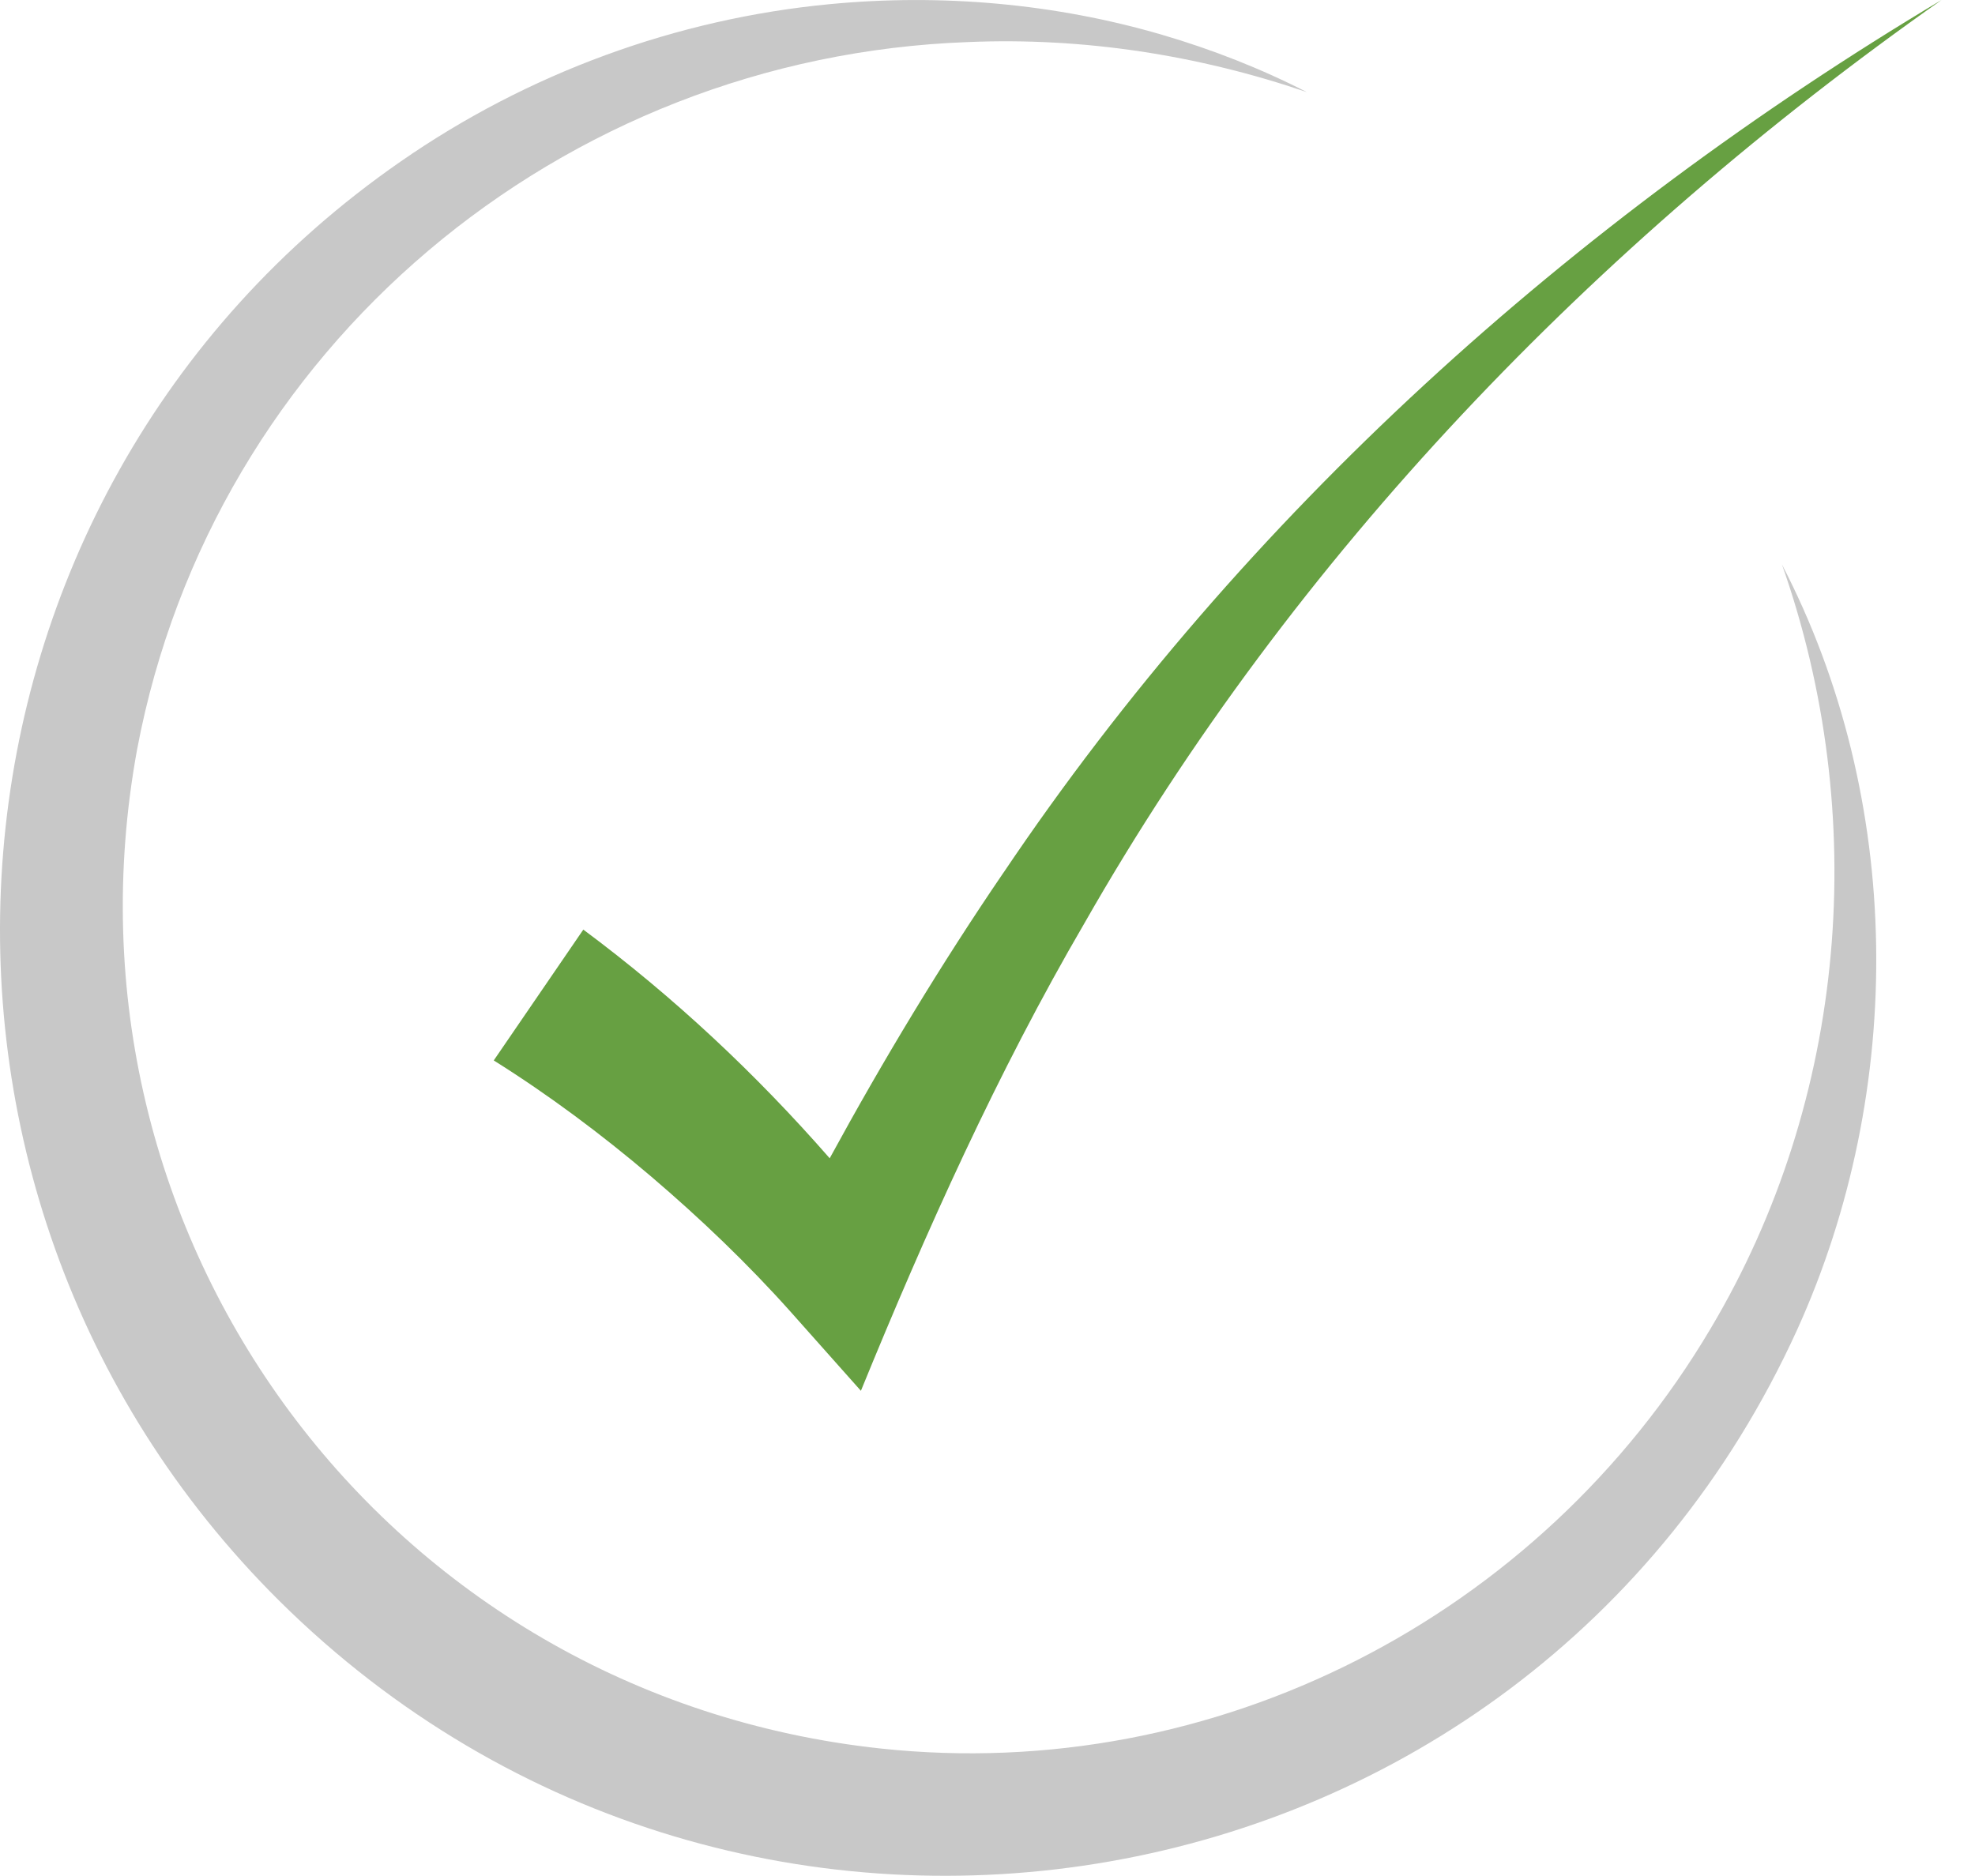
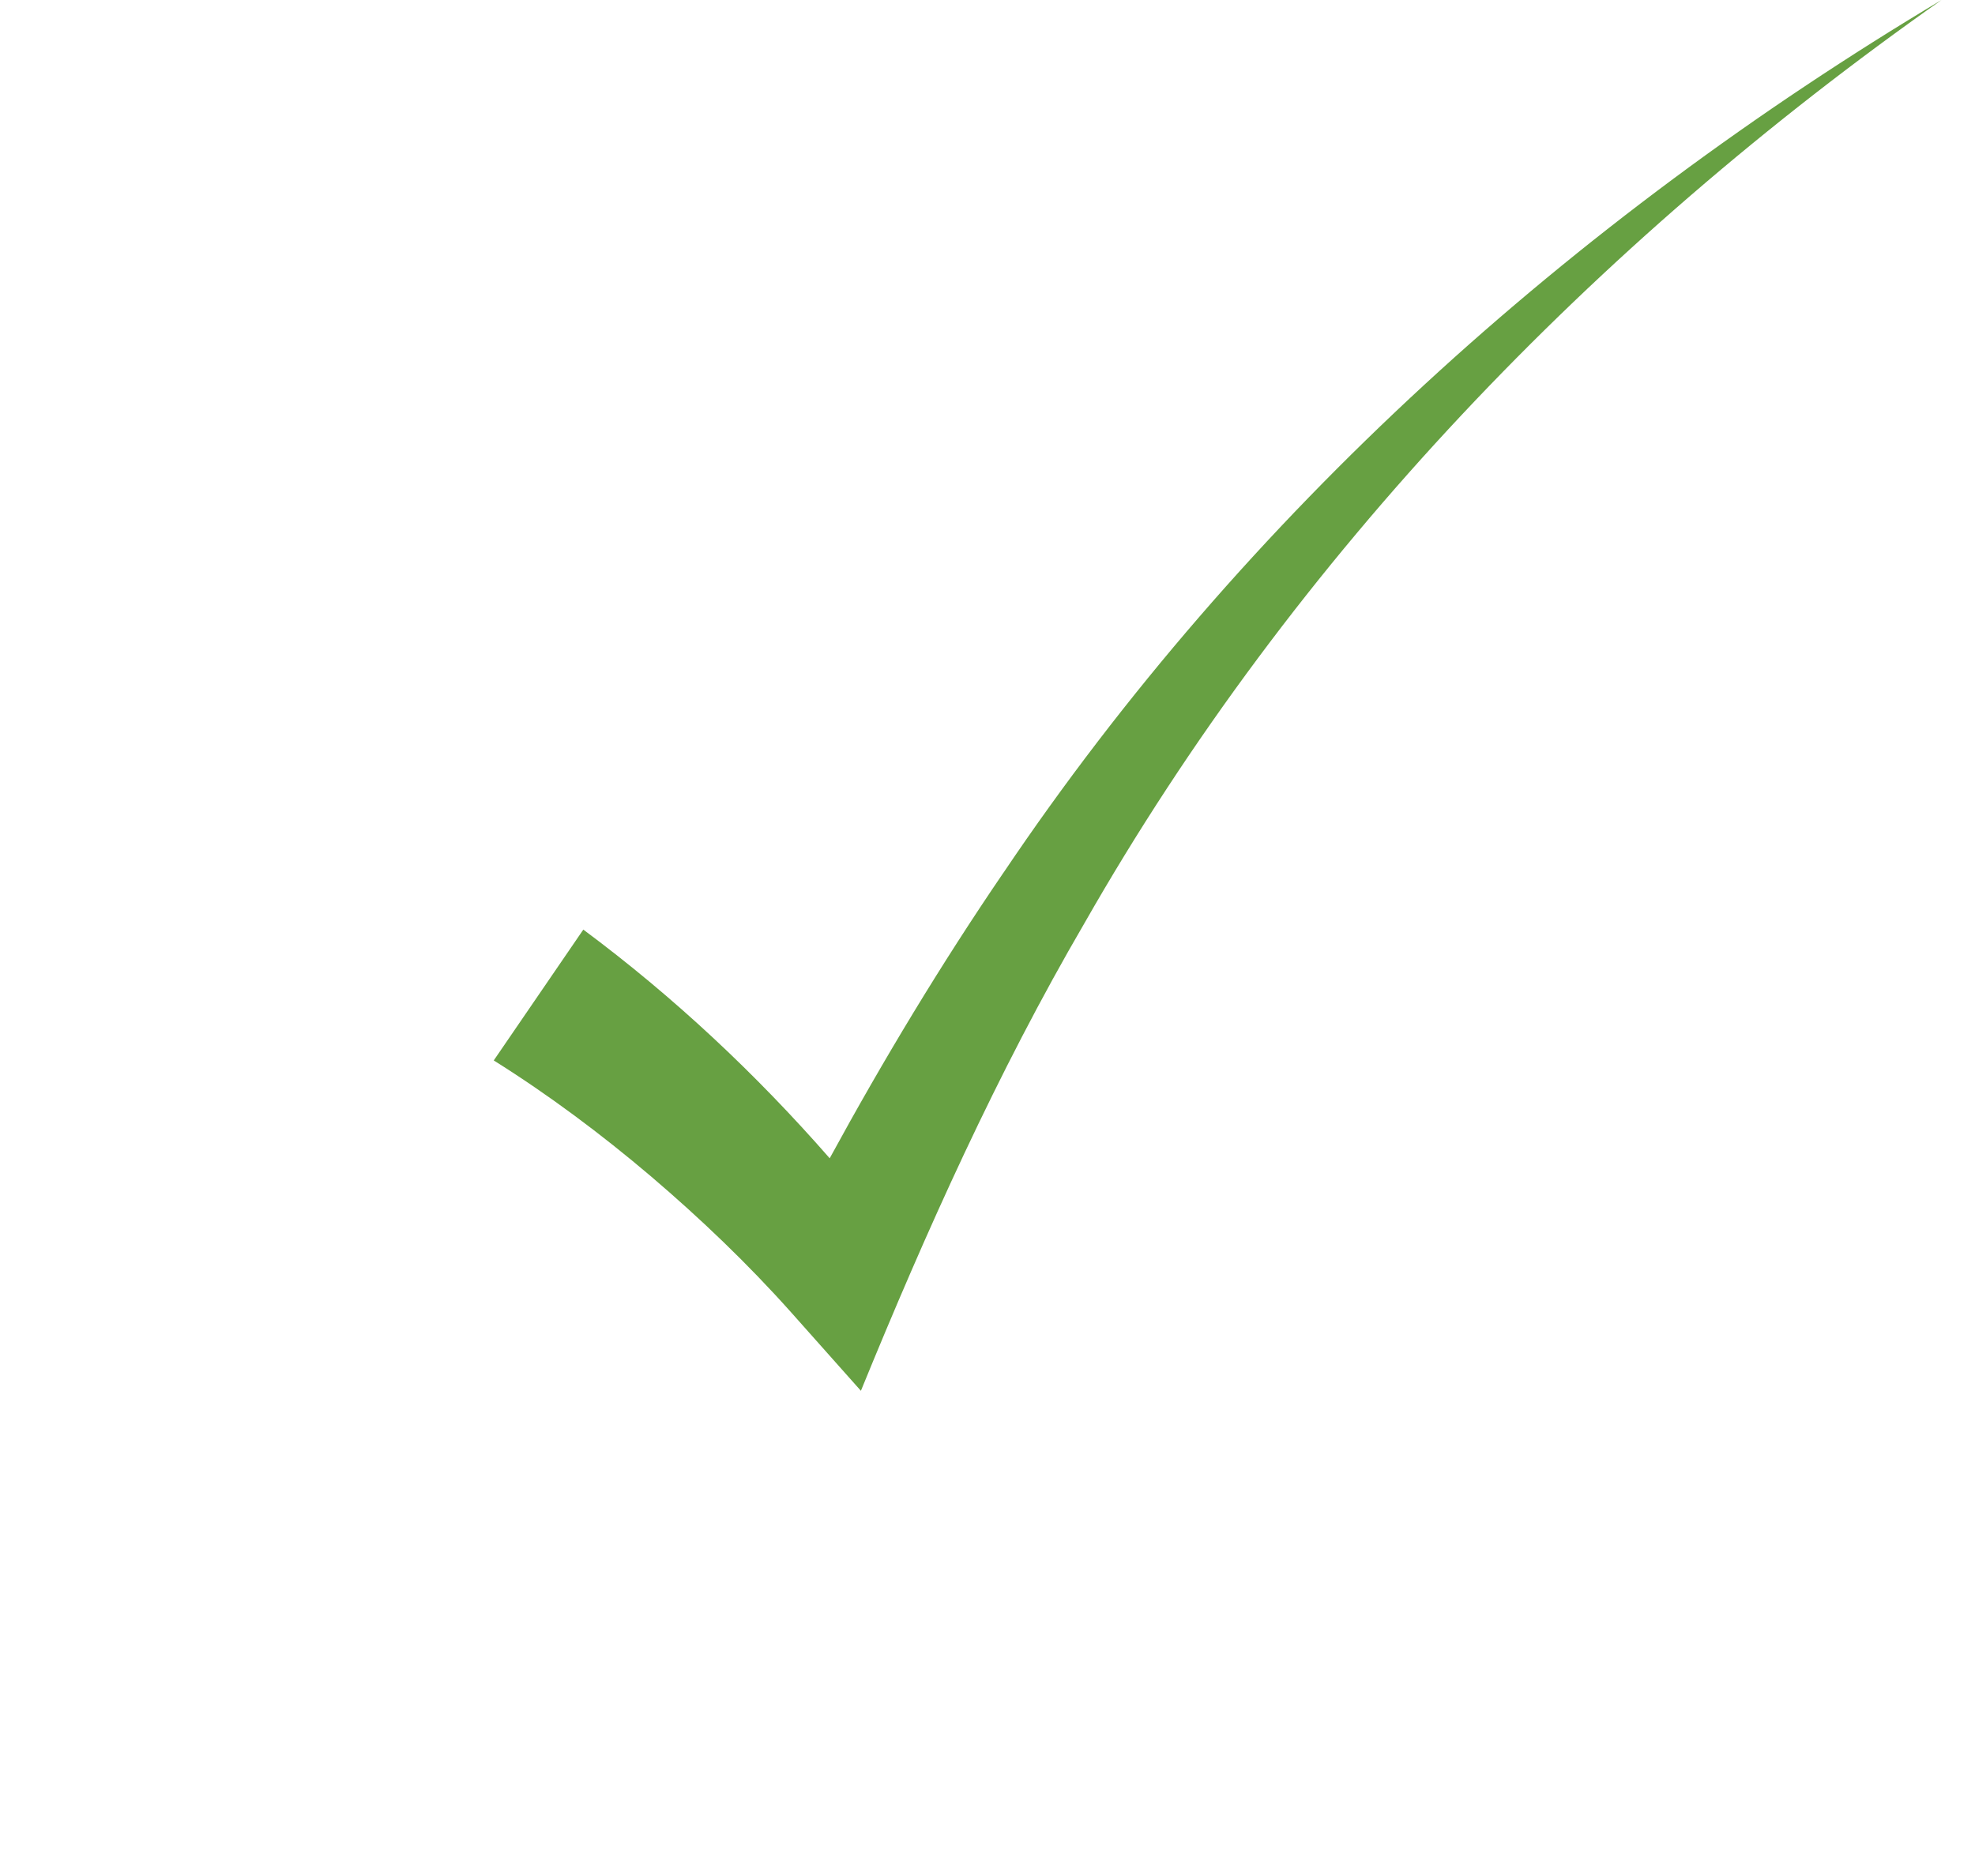
<svg xmlns="http://www.w3.org/2000/svg" width="20" height="19" viewBox="0 0 20 19" fill="none">
-   <path d="M18.043 5.711C18.942 8.256 18.707 11.13 17.323 13.455C15.592 16.379 12.305 18.071 8.92 17.709C3.913 17.172 0.482 12.534 1.389 7.587C2.158 3.522 5.681 0.574 9.805 0.426C10.968 0.377 12.13 0.556 13.234 0.933C12.769 0.695 12.276 0.501 11.77 0.353C10.685 0.035 9.53 -0.066 8.403 0.042C6.849 0.19 5.344 0.741 4.054 1.638C-0.83 5.025 -1.378 12.037 2.829 16.214C7.524 20.866 15.444 19.511 18.198 13.47C19.303 11.033 19.28 8.093 18.043 5.713V5.711Z" fill="#C8C8C8" />
  <path d="M10.164 8.835C9.528 9.767 8.943 10.738 8.402 11.731C7.654 10.875 6.822 10.095 5.907 9.415L5 10.74C5.558 11.09 6.088 11.486 6.592 11.914C7.094 12.342 7.573 12.8 8.011 13.291L8.718 14.086C9.376 12.475 10.102 10.858 10.98 9.353C13.106 5.621 16.151 2.468 19.661 0C15.921 2.233 12.602 5.212 10.161 8.84L10.164 8.835Z" fill="#67A042" />
</svg>